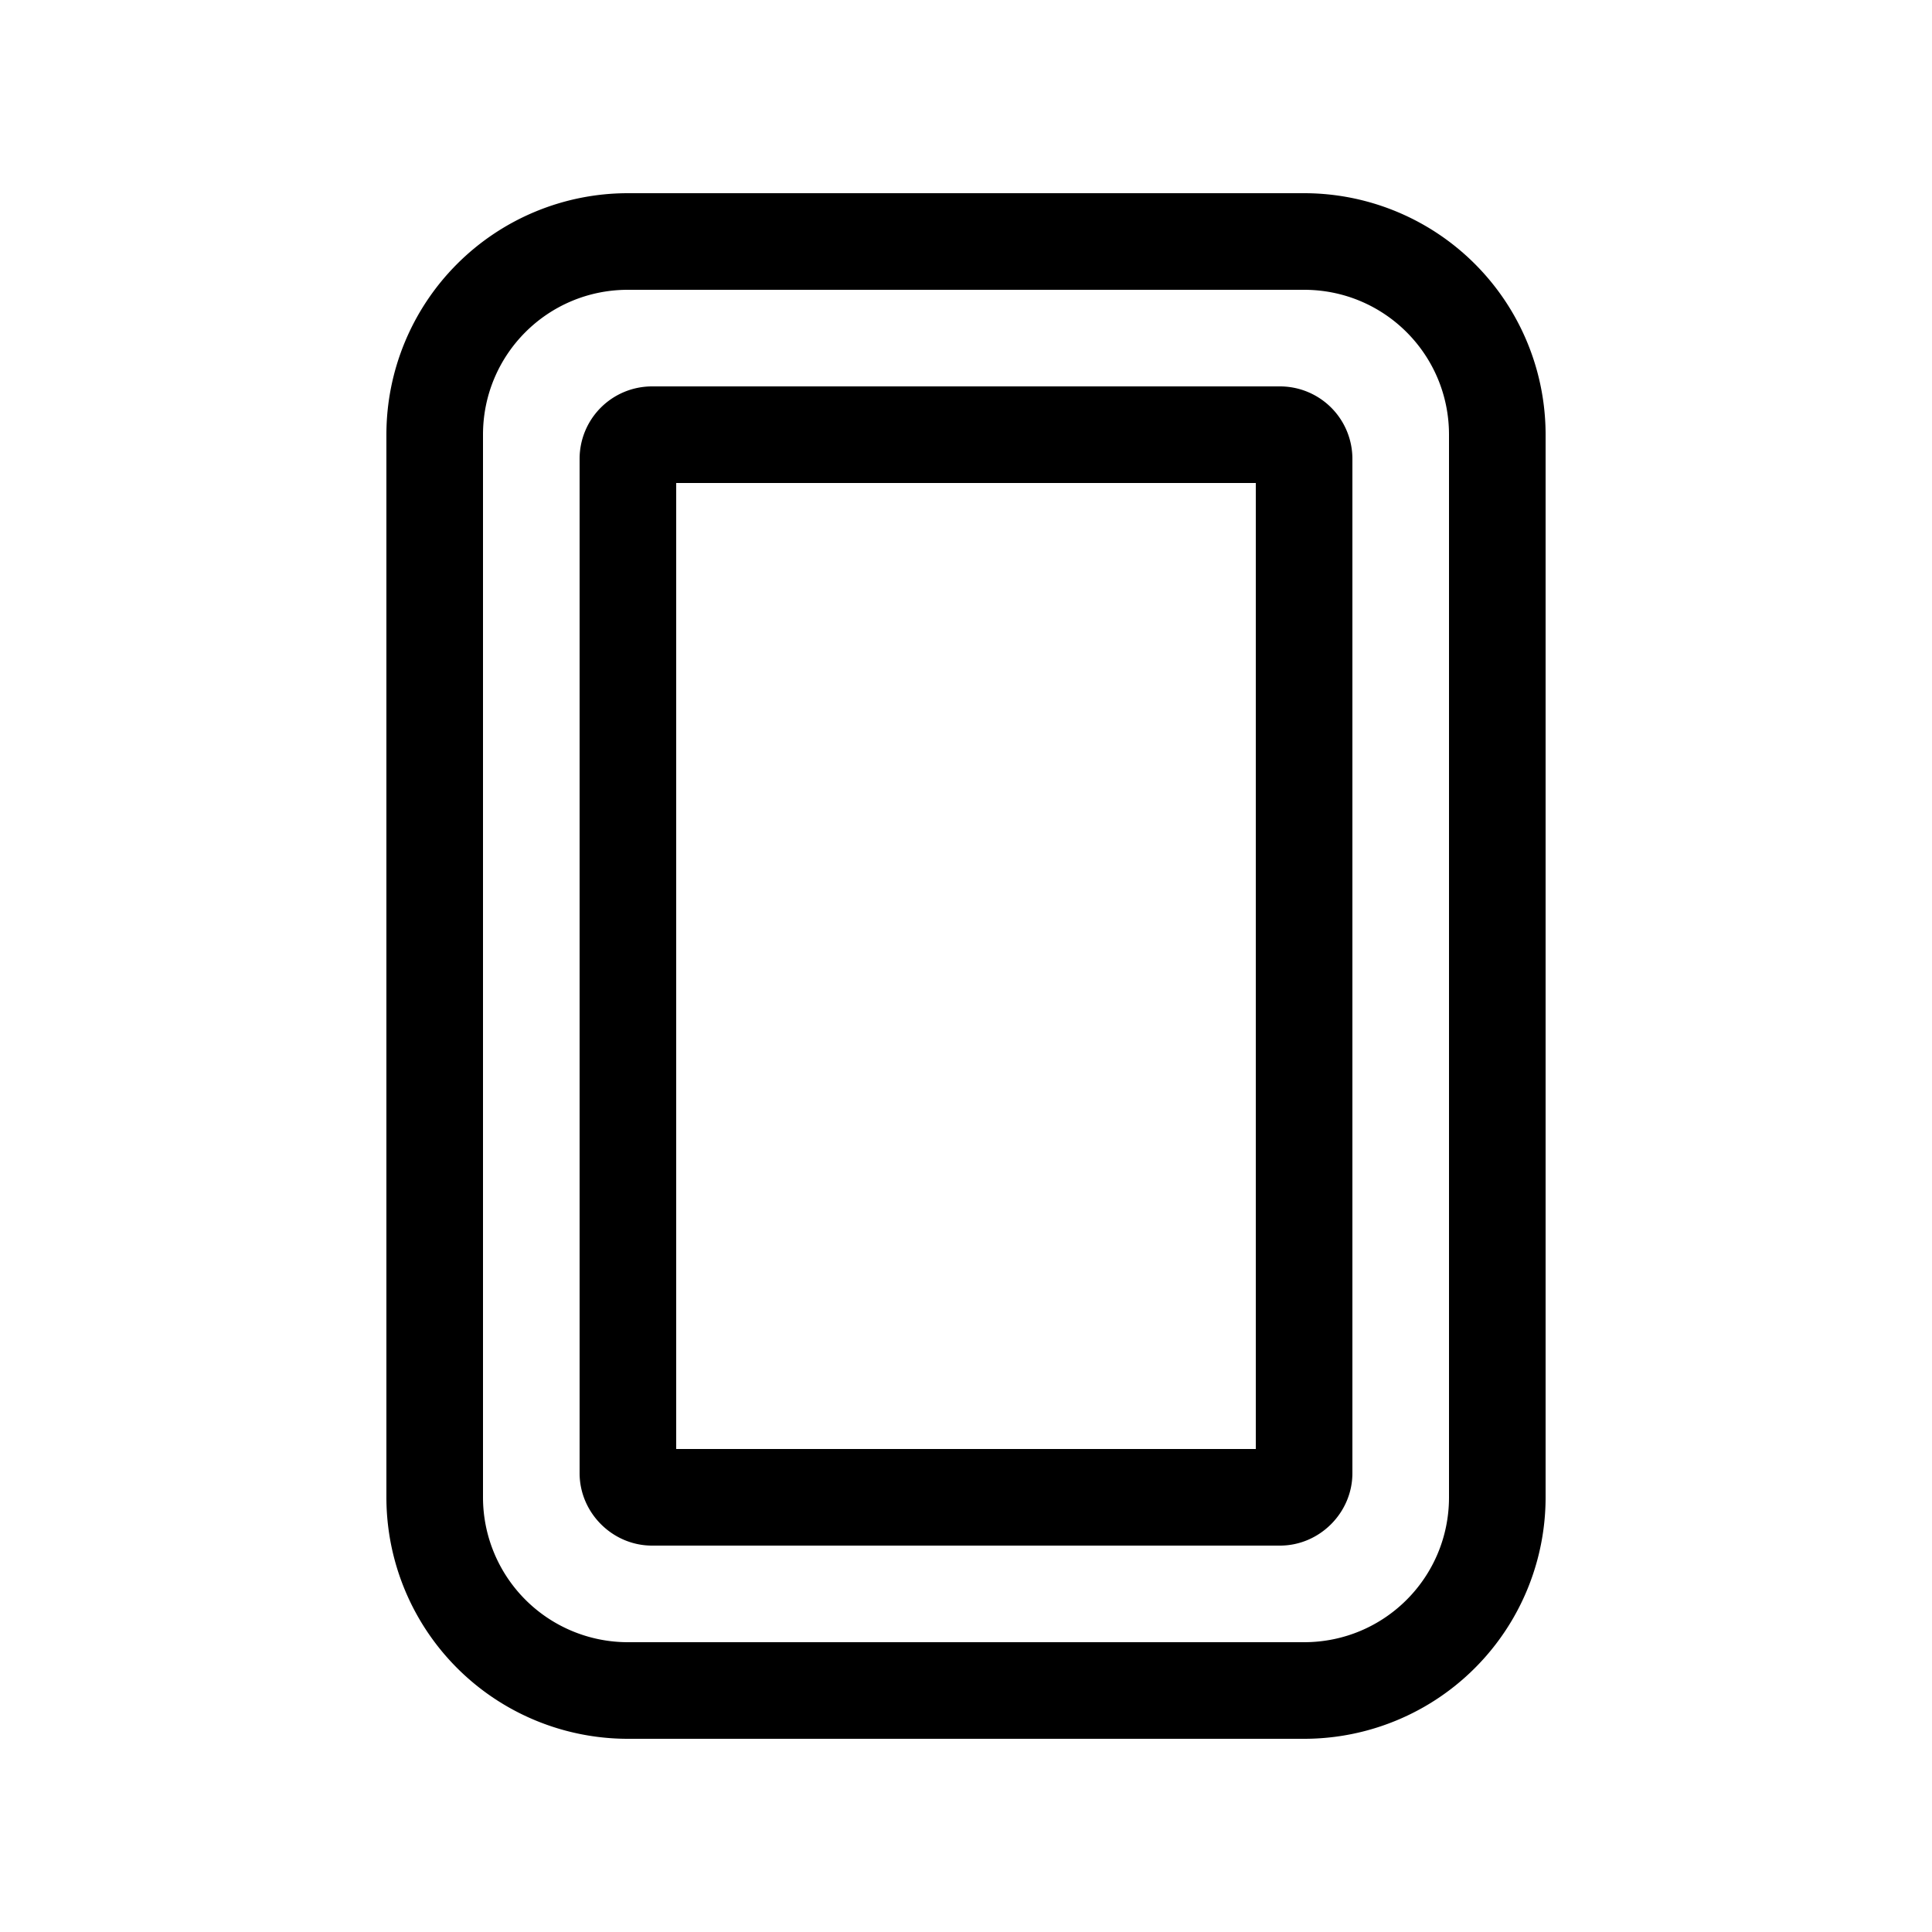
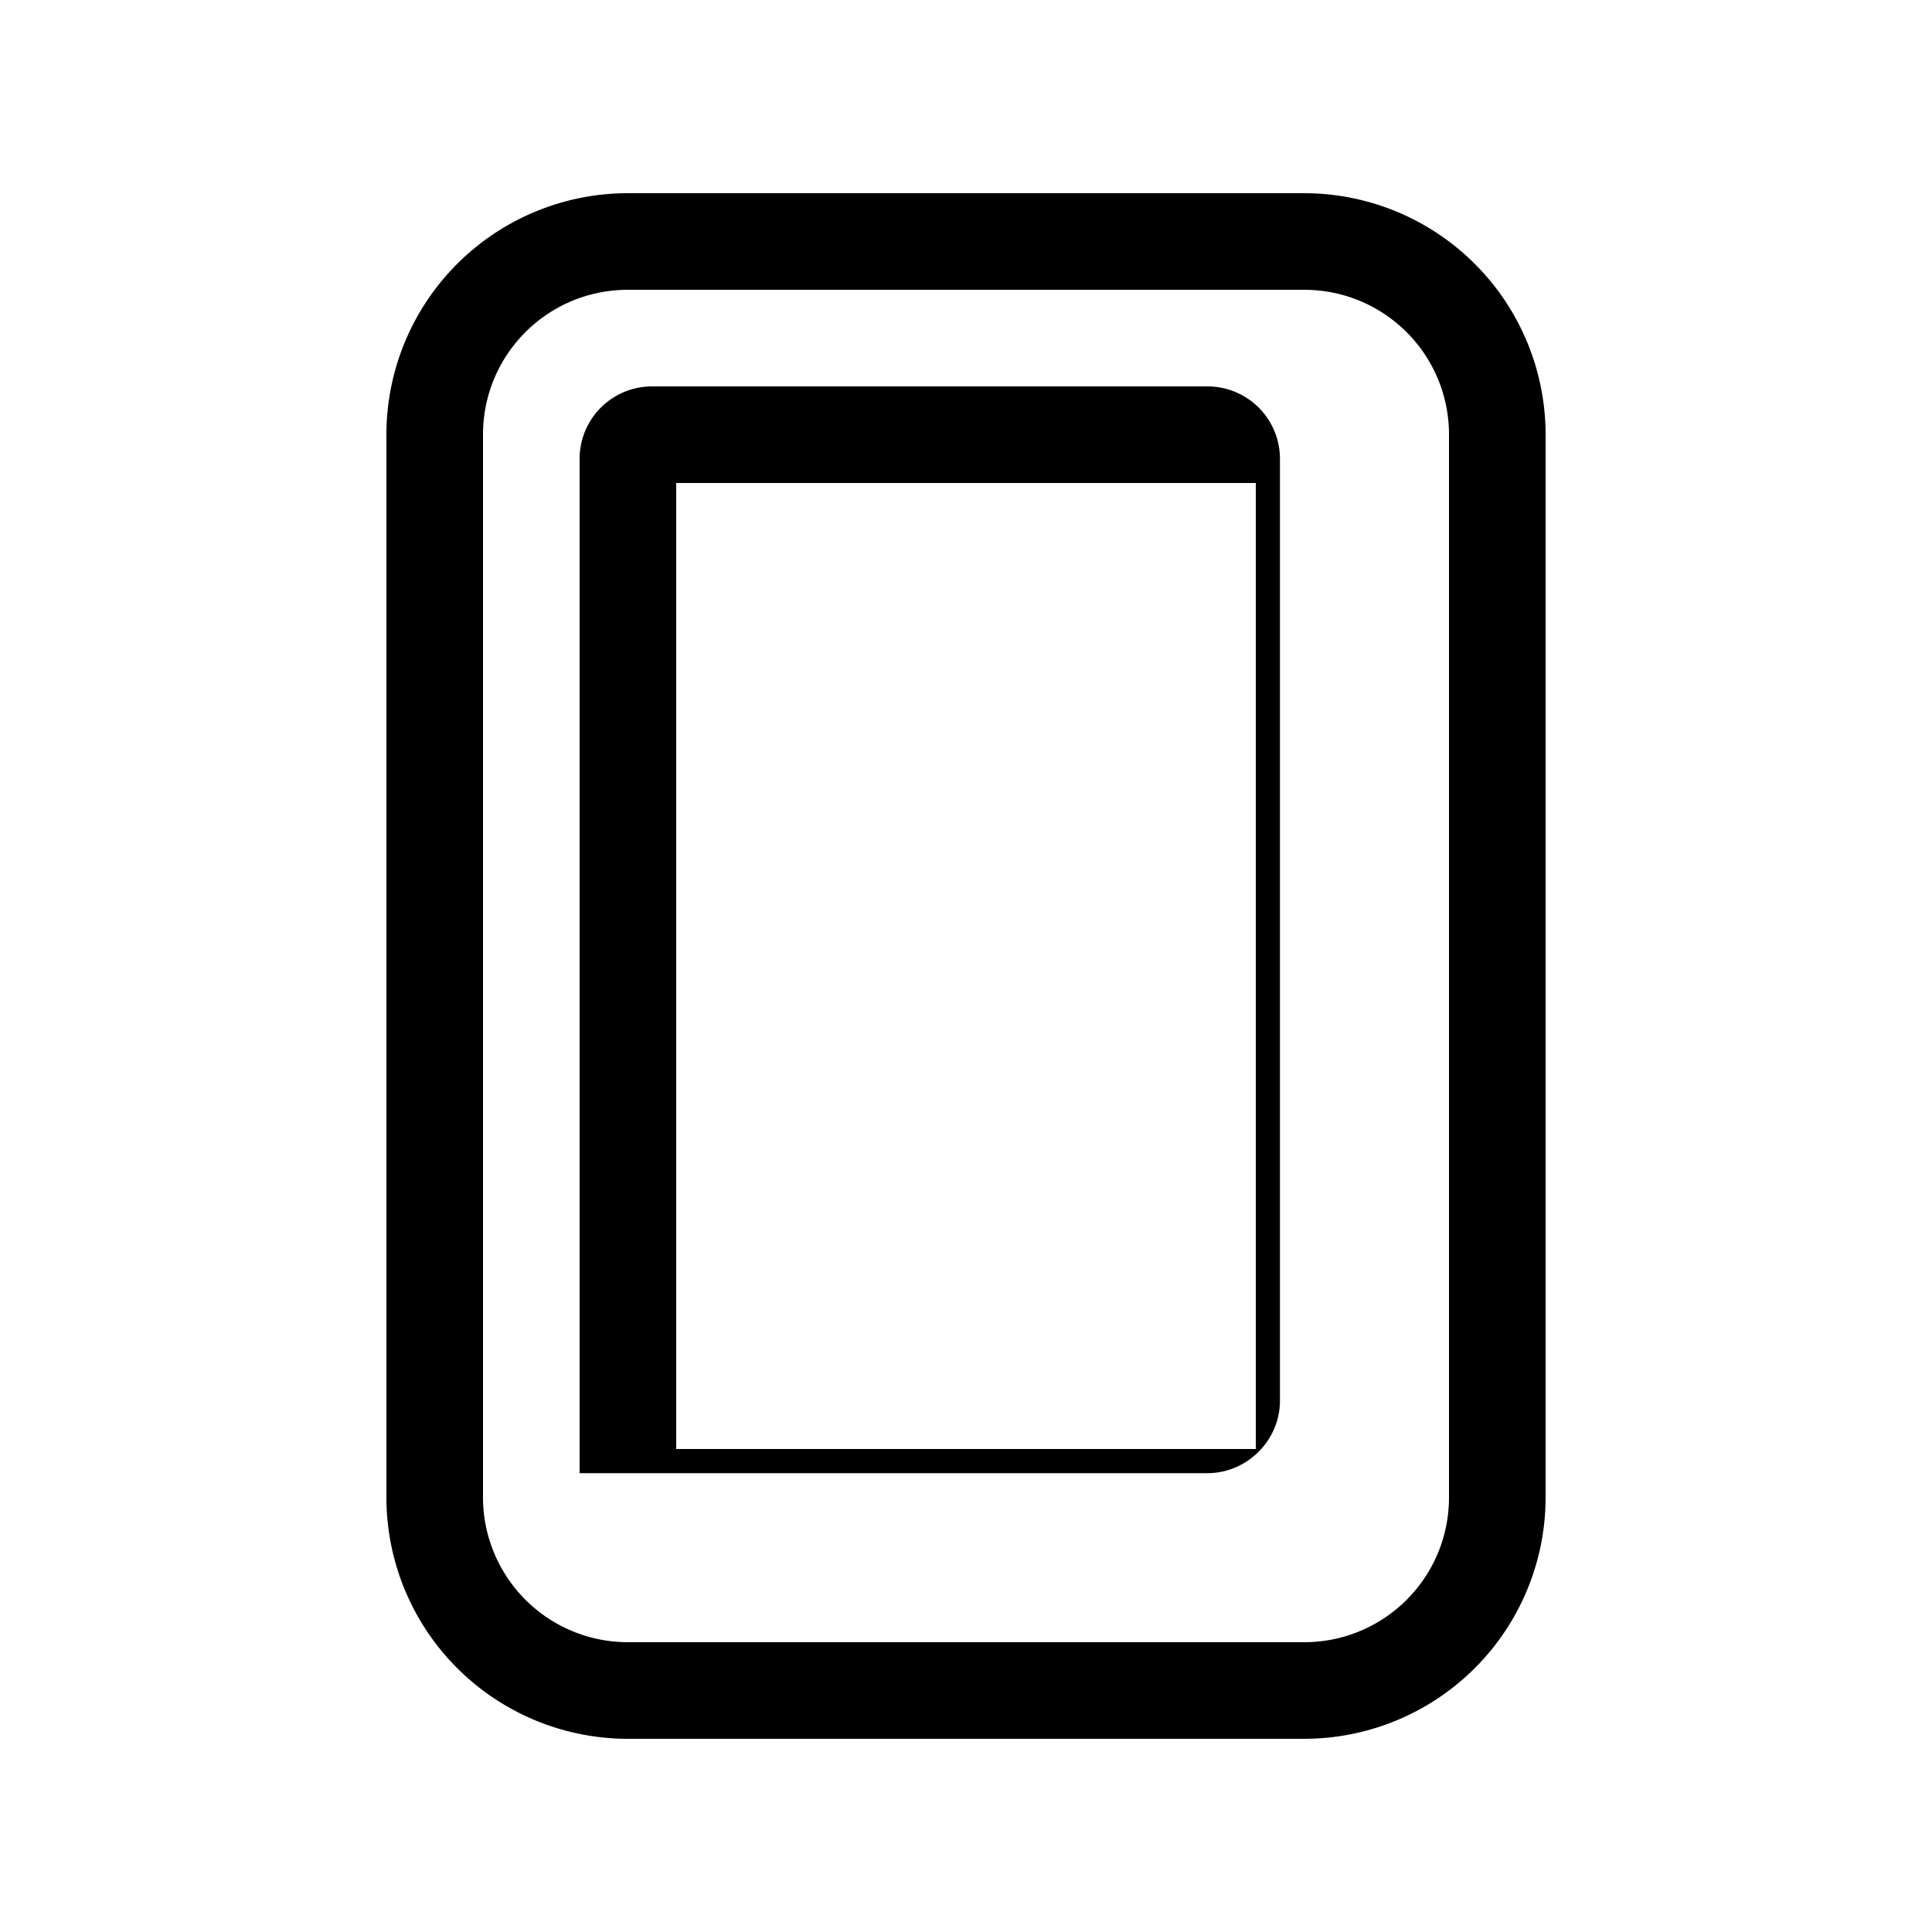
<svg xmlns="http://www.w3.org/2000/svg" width="20" height="20" viewBox="0 0 20 20">
-   <path d="M6.5 2A2.5 2.5 0 0 0 4 4.5v11A2.5 2.5 0 0 0 6.5 18h7a2.5 2.5 0 0 0 2.5-2.5v-11A2.5 2.5 0 0 0 13.5 2h-7ZM5 4.5C5 3.67 5.67 3 6.5 3h7c.83 0 1.5.67 1.5 1.5v11c0 .83-.67 1.5-1.5 1.5h-7A1.5 1.5 0 0 1 5 15.5v-11ZM6.75 4a.75.75 0 0 0-.75.75v10.5c0 .41.34.75.75.75h6.5c.41 0 .75-.34.75-.75V4.75a.75.75 0 0 0-.75-.75h-6.5ZM7 15V5h6v10H7Z" />
+   <path d="M6.5 2A2.5 2.5 0 0 0 4 4.5v11A2.5 2.5 0 0 0 6.5 18h7a2.5 2.5 0 0 0 2.5-2.5v-11A2.5 2.5 0 0 0 13.5 2h-7ZM5 4.5C5 3.67 5.67 3 6.5 3h7c.83 0 1.5.67 1.5 1.5v11c0 .83-.67 1.5-1.5 1.5h-7A1.5 1.5 0 0 1 5 15.5v-11ZM6.75 4a.75.75 0 0 0-.75.75v10.5h6.5c.41 0 .75-.34.75-.75V4.75a.75.75 0 0 0-.75-.75h-6.5ZM7 15V5h6v10H7Z" />
</svg>